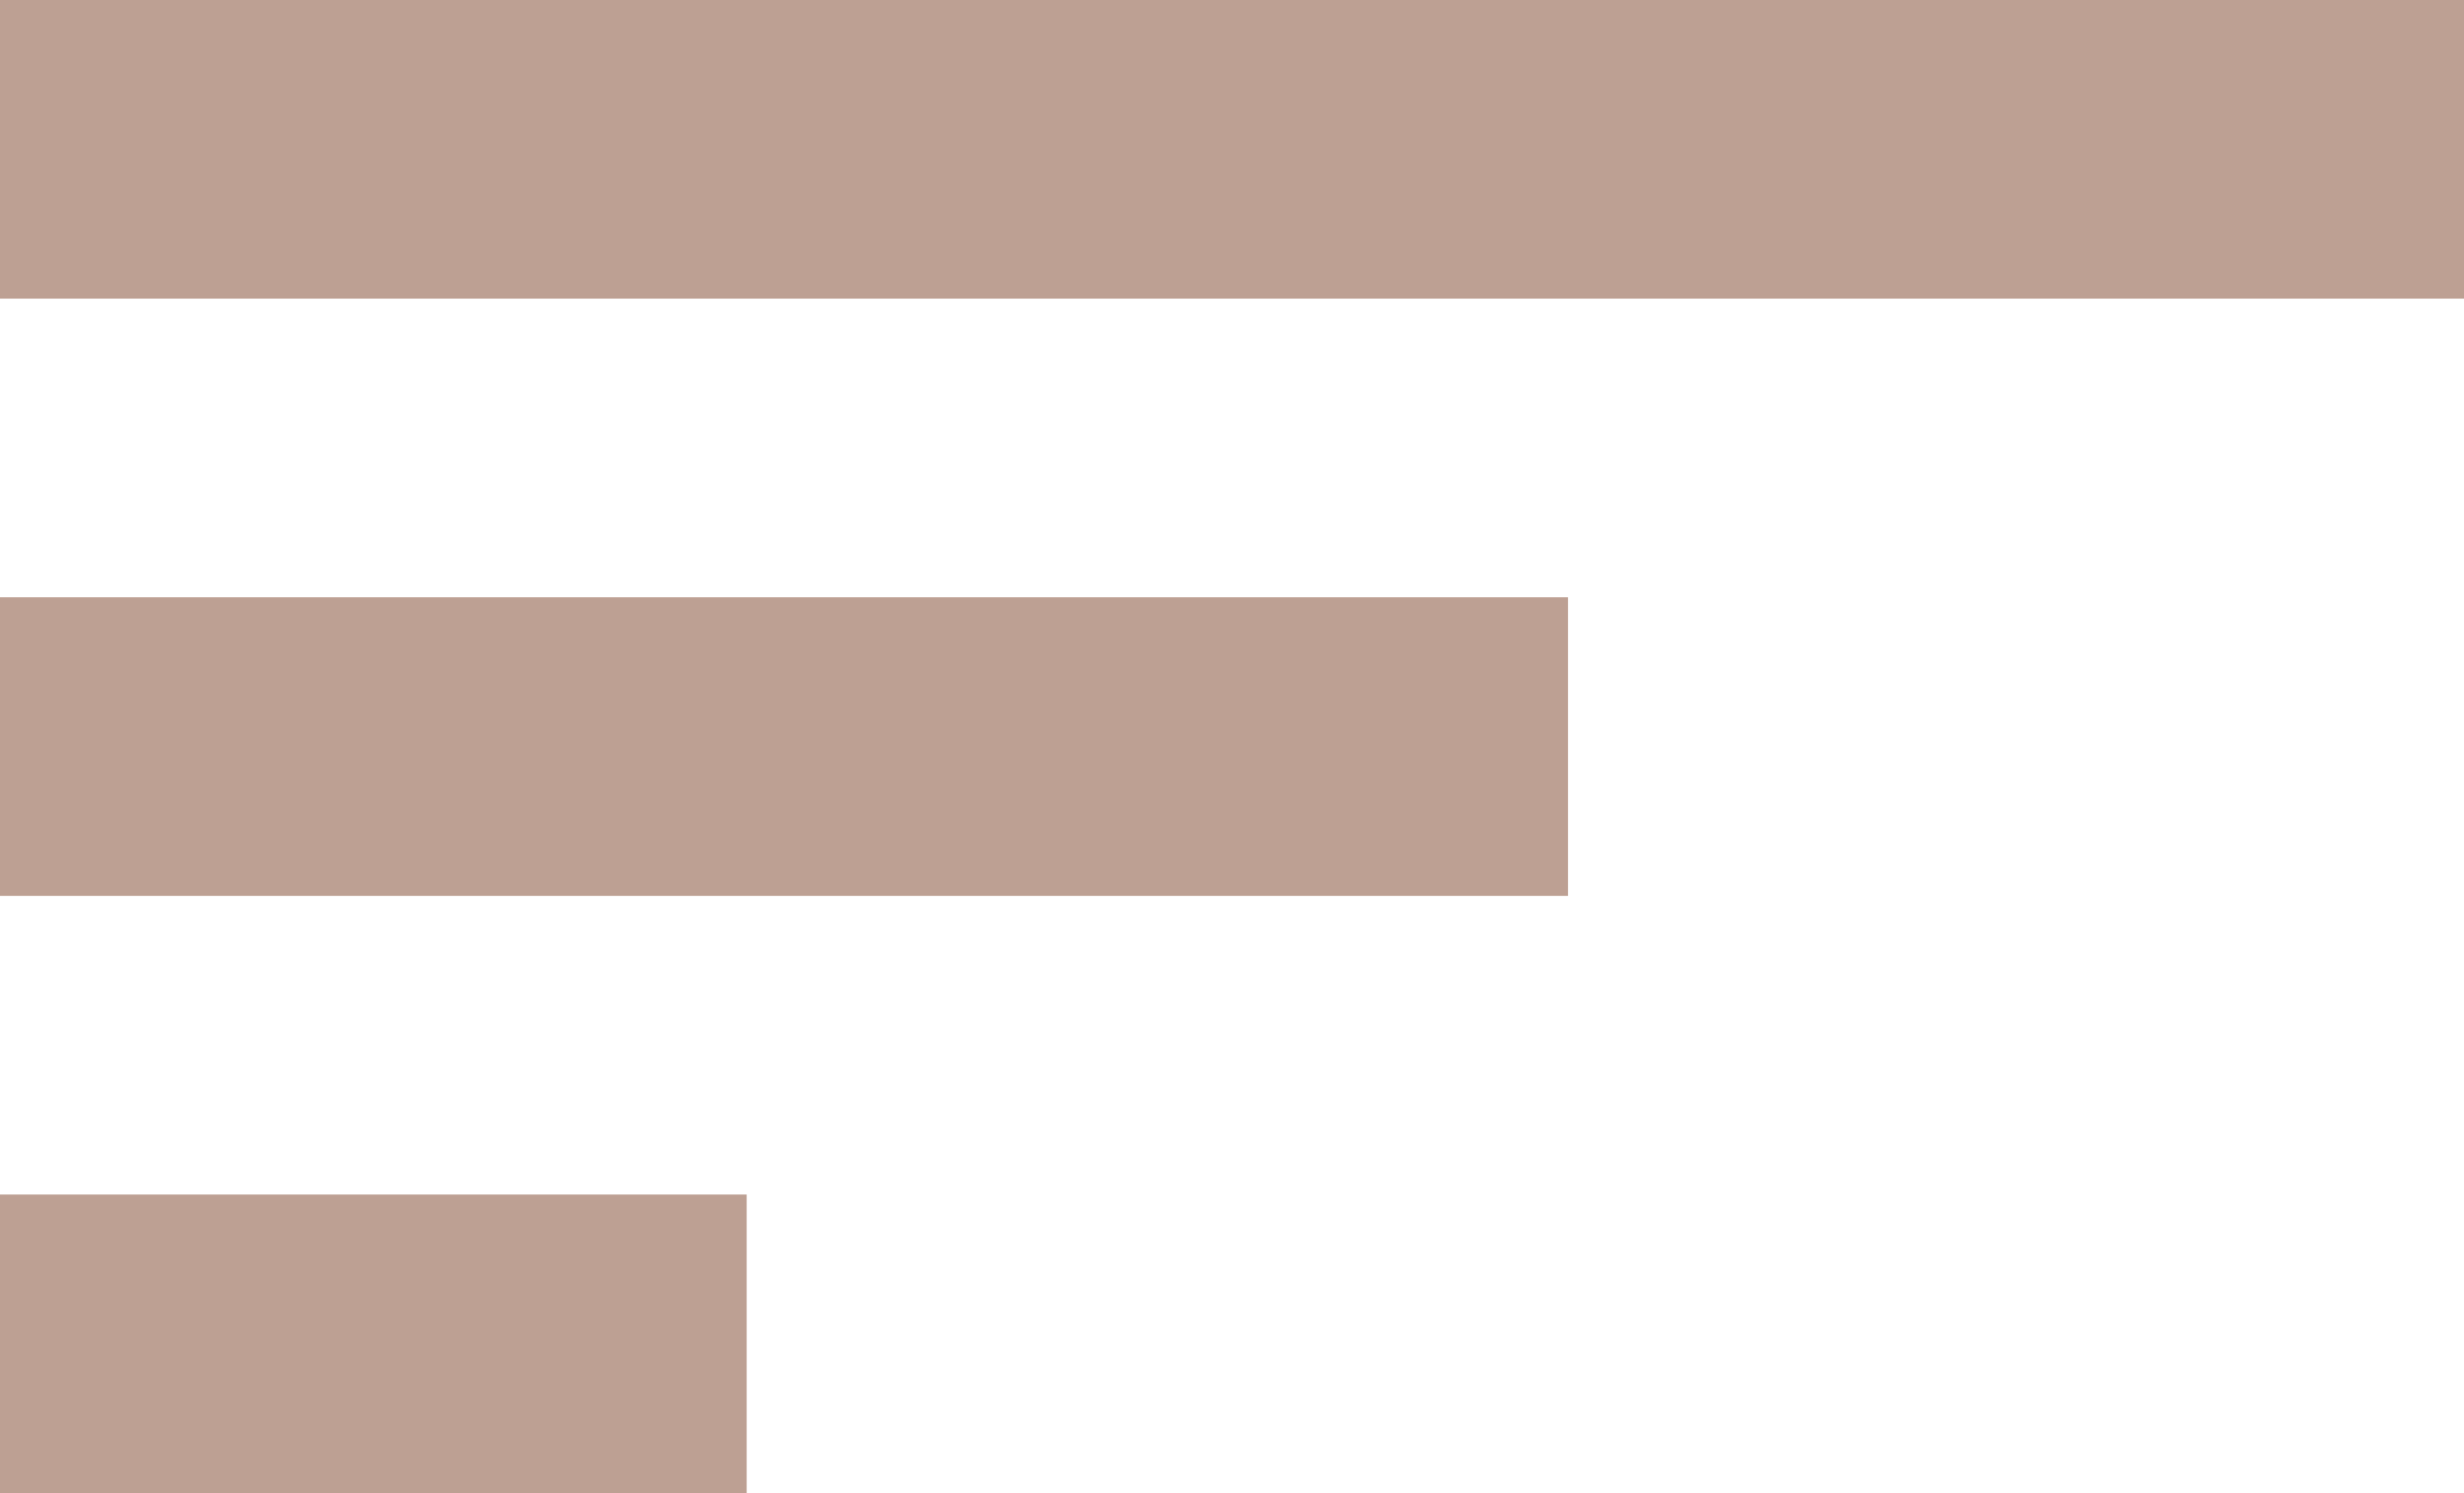
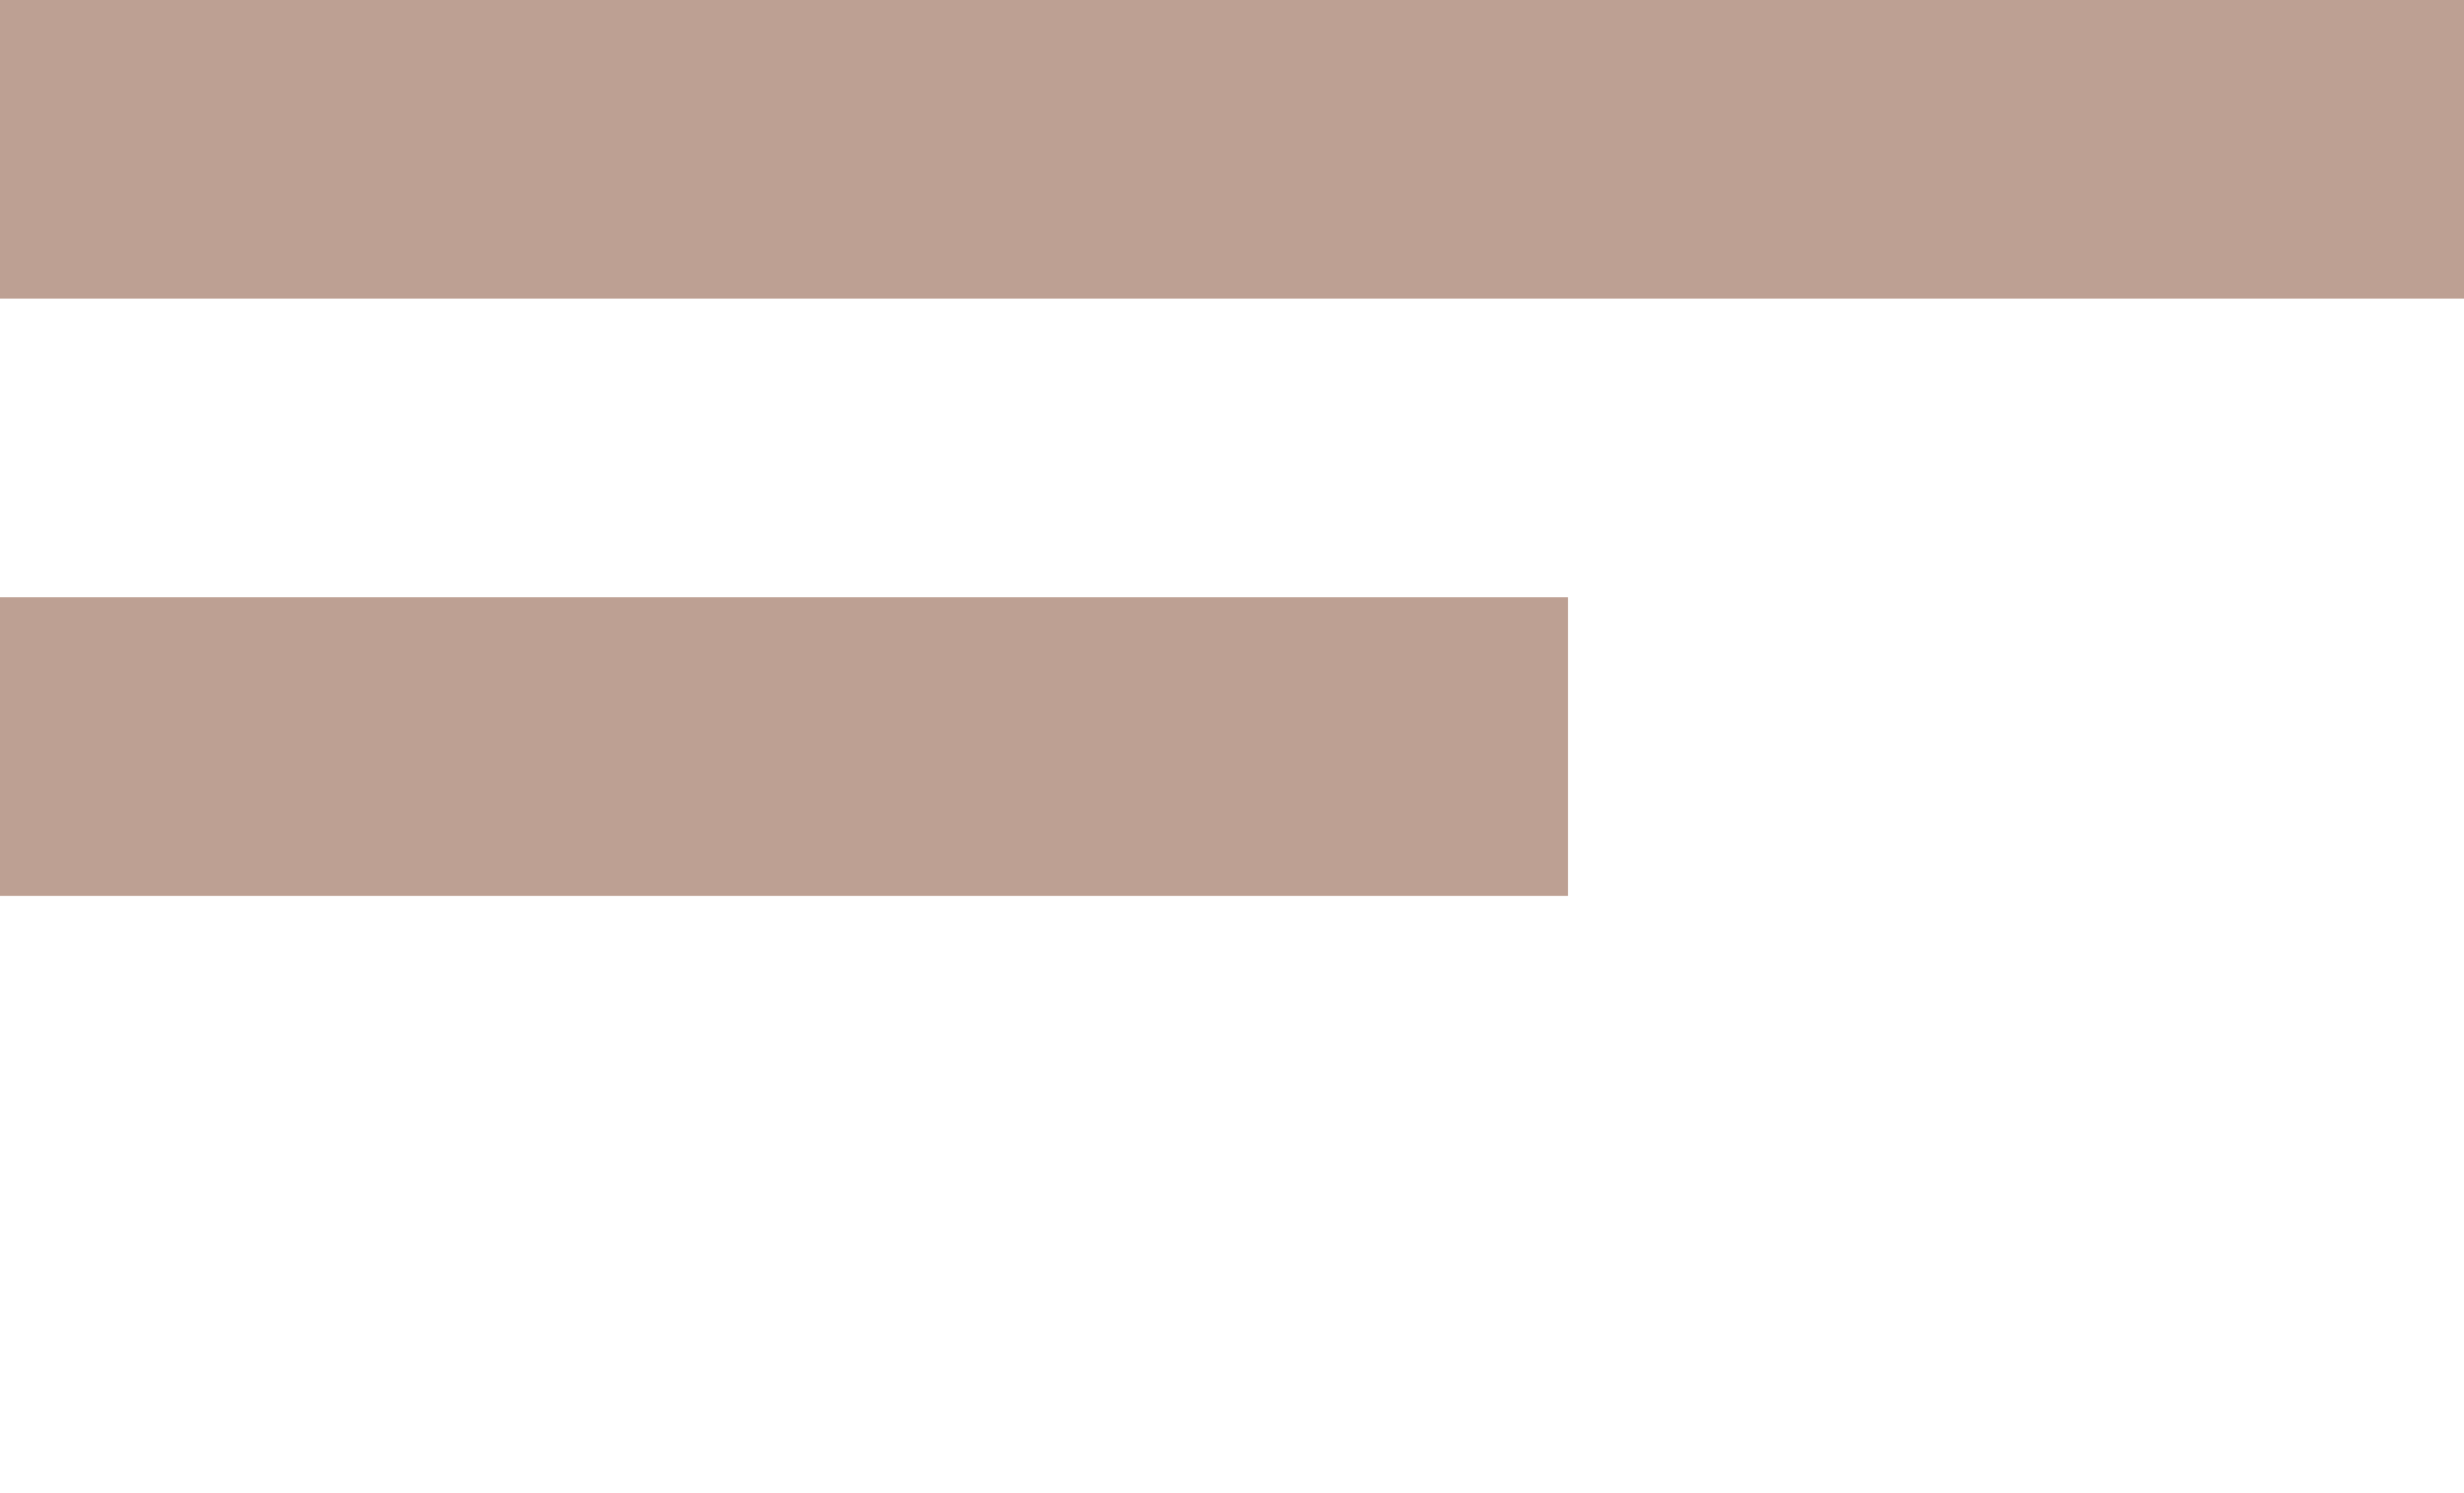
<svg xmlns="http://www.w3.org/2000/svg" width="33px" height="20px" viewBox="0 0 33 20" version="1.1">
  <title>Group 2</title>
  <desc>Created with Sketch.</desc>
  <g id="Page-1" stroke="none" stroke-width="1" fill="none" fill-rule="evenodd">
    <g id="mobile2" transform="translate(-19, -23)" fill="#BDA093">
      <g id="Group-2" transform="translate(35.5, 33) scale(-1, 1) translate(-35.5, -33) translate(19, 23)">
        <rect id="Rectangle" x="0" y="0" width="33" height="4" />
        <rect id="Rectangle-Copy" x="12" y="8" width="21" height="4" />
-         <rect id="Rectangle-Copy-3" x="23" y="16" width="10" height="4" />
      </g>
    </g>
  </g>
</svg>